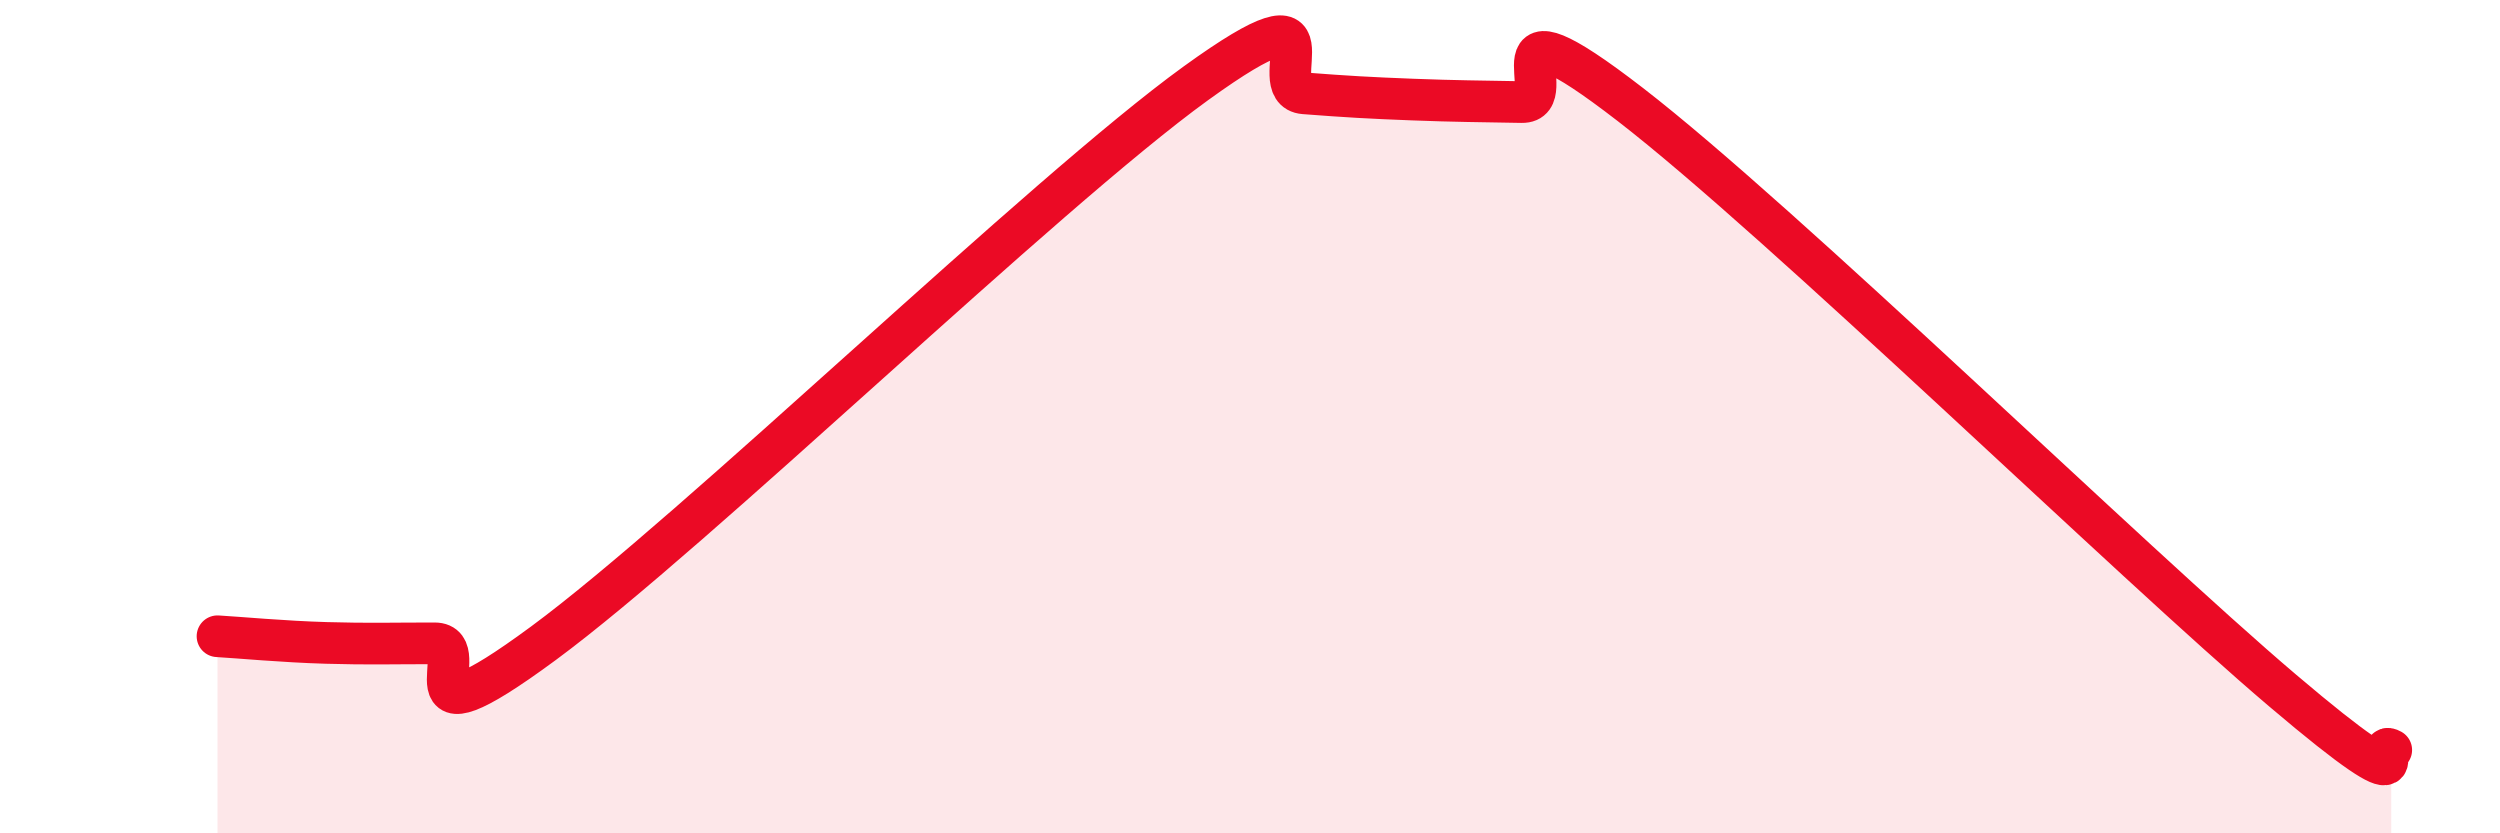
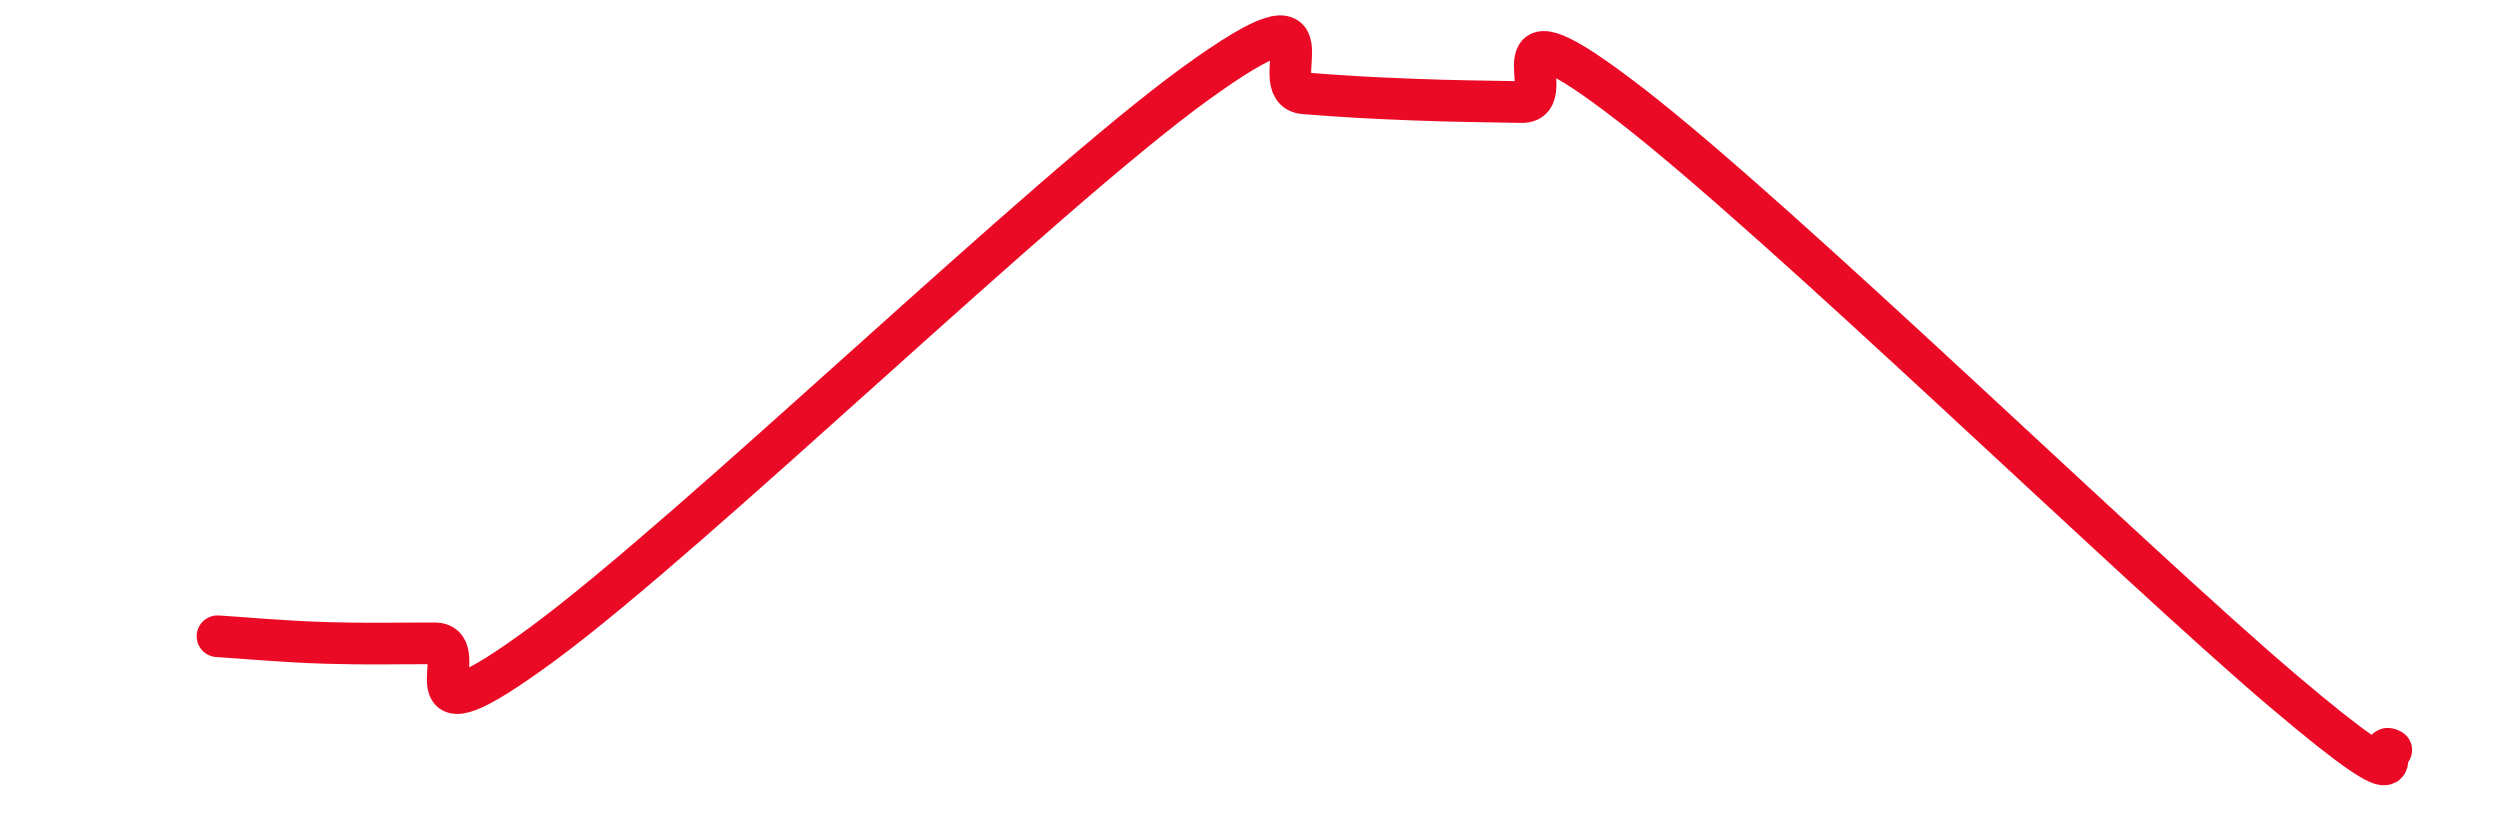
<svg xmlns="http://www.w3.org/2000/svg" width="60" height="20" viewBox="0 0 60 20">
-   <path d="M 5.22,15.27 C 5.74,15.3 6.79,15.4 7.83,15.43 C 8.87,15.46 9.39,15.44 10.43,15.44 C 11.47,15.44 9.39,18.13 13.04,15.44 C 16.69,12.75 25.05,4.64 28.7,2 C 32.35,-0.64 30.26,2.16 31.3,2.24 C 32.34,2.32 32.87,2.35 33.91,2.39 C 34.95,2.43 35.48,2.43 36.52,2.45 C 37.56,2.47 35.48,-0.31 39.13,2.51 C 42.78,5.33 51.13,13.47 54.78,16.57 C 58.43,19.67 56.87,17.71 57.39,18L57.39 20L5.22 20Z" fill="#EB0A25" opacity="0.1" stroke-linecap="round" stroke-linejoin="round" />
  <path d="M 5.22,15.27 C 5.74,15.3 6.79,15.4 7.83,15.43 C 8.87,15.46 9.39,15.44 10.43,15.44 C 11.47,15.44 9.39,18.13 13.04,15.44 C 16.69,12.75 25.05,4.64 28.7,2 C 32.35,-0.64 30.26,2.16 31.3,2.24 C 32.34,2.32 32.87,2.35 33.91,2.39 C 34.95,2.43 35.48,2.43 36.52,2.45 C 37.56,2.47 35.48,-0.31 39.13,2.51 C 42.78,5.33 51.13,13.47 54.78,16.57 C 58.43,19.67 56.87,17.71 57.39,18" stroke="#EB0A25" stroke-width="1" fill="none" stroke-linecap="round" stroke-linejoin="round" />
</svg>